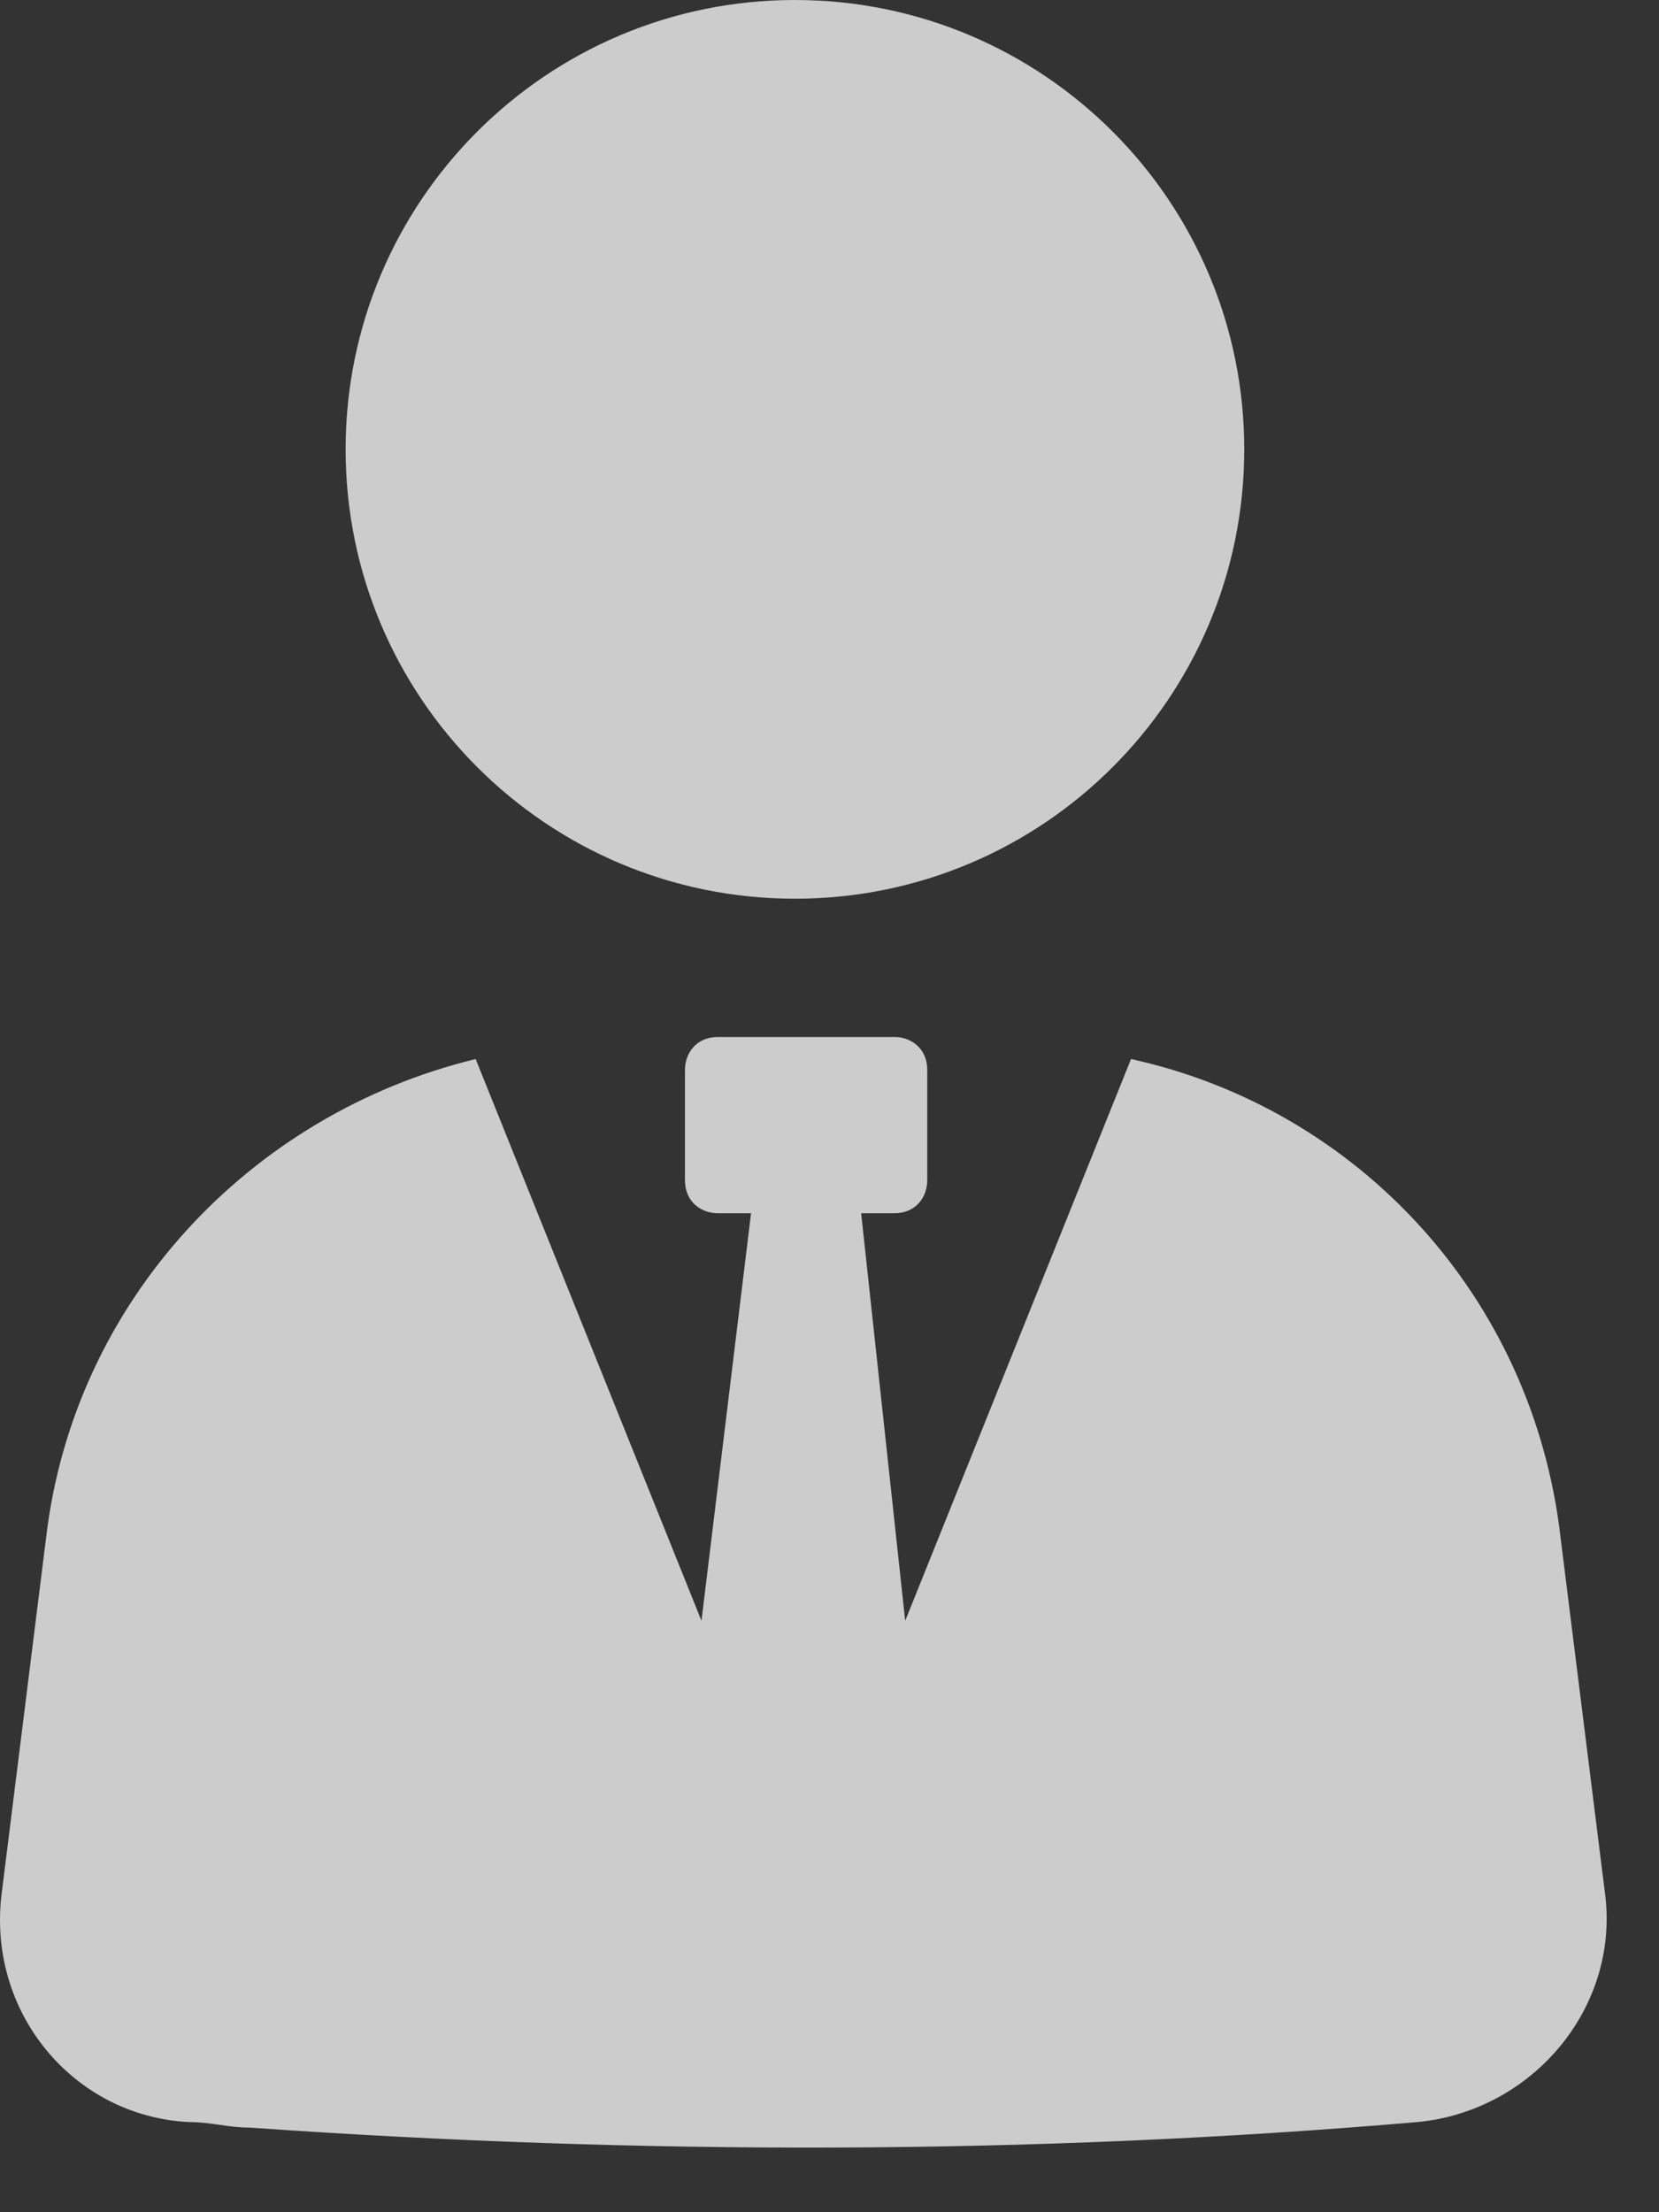
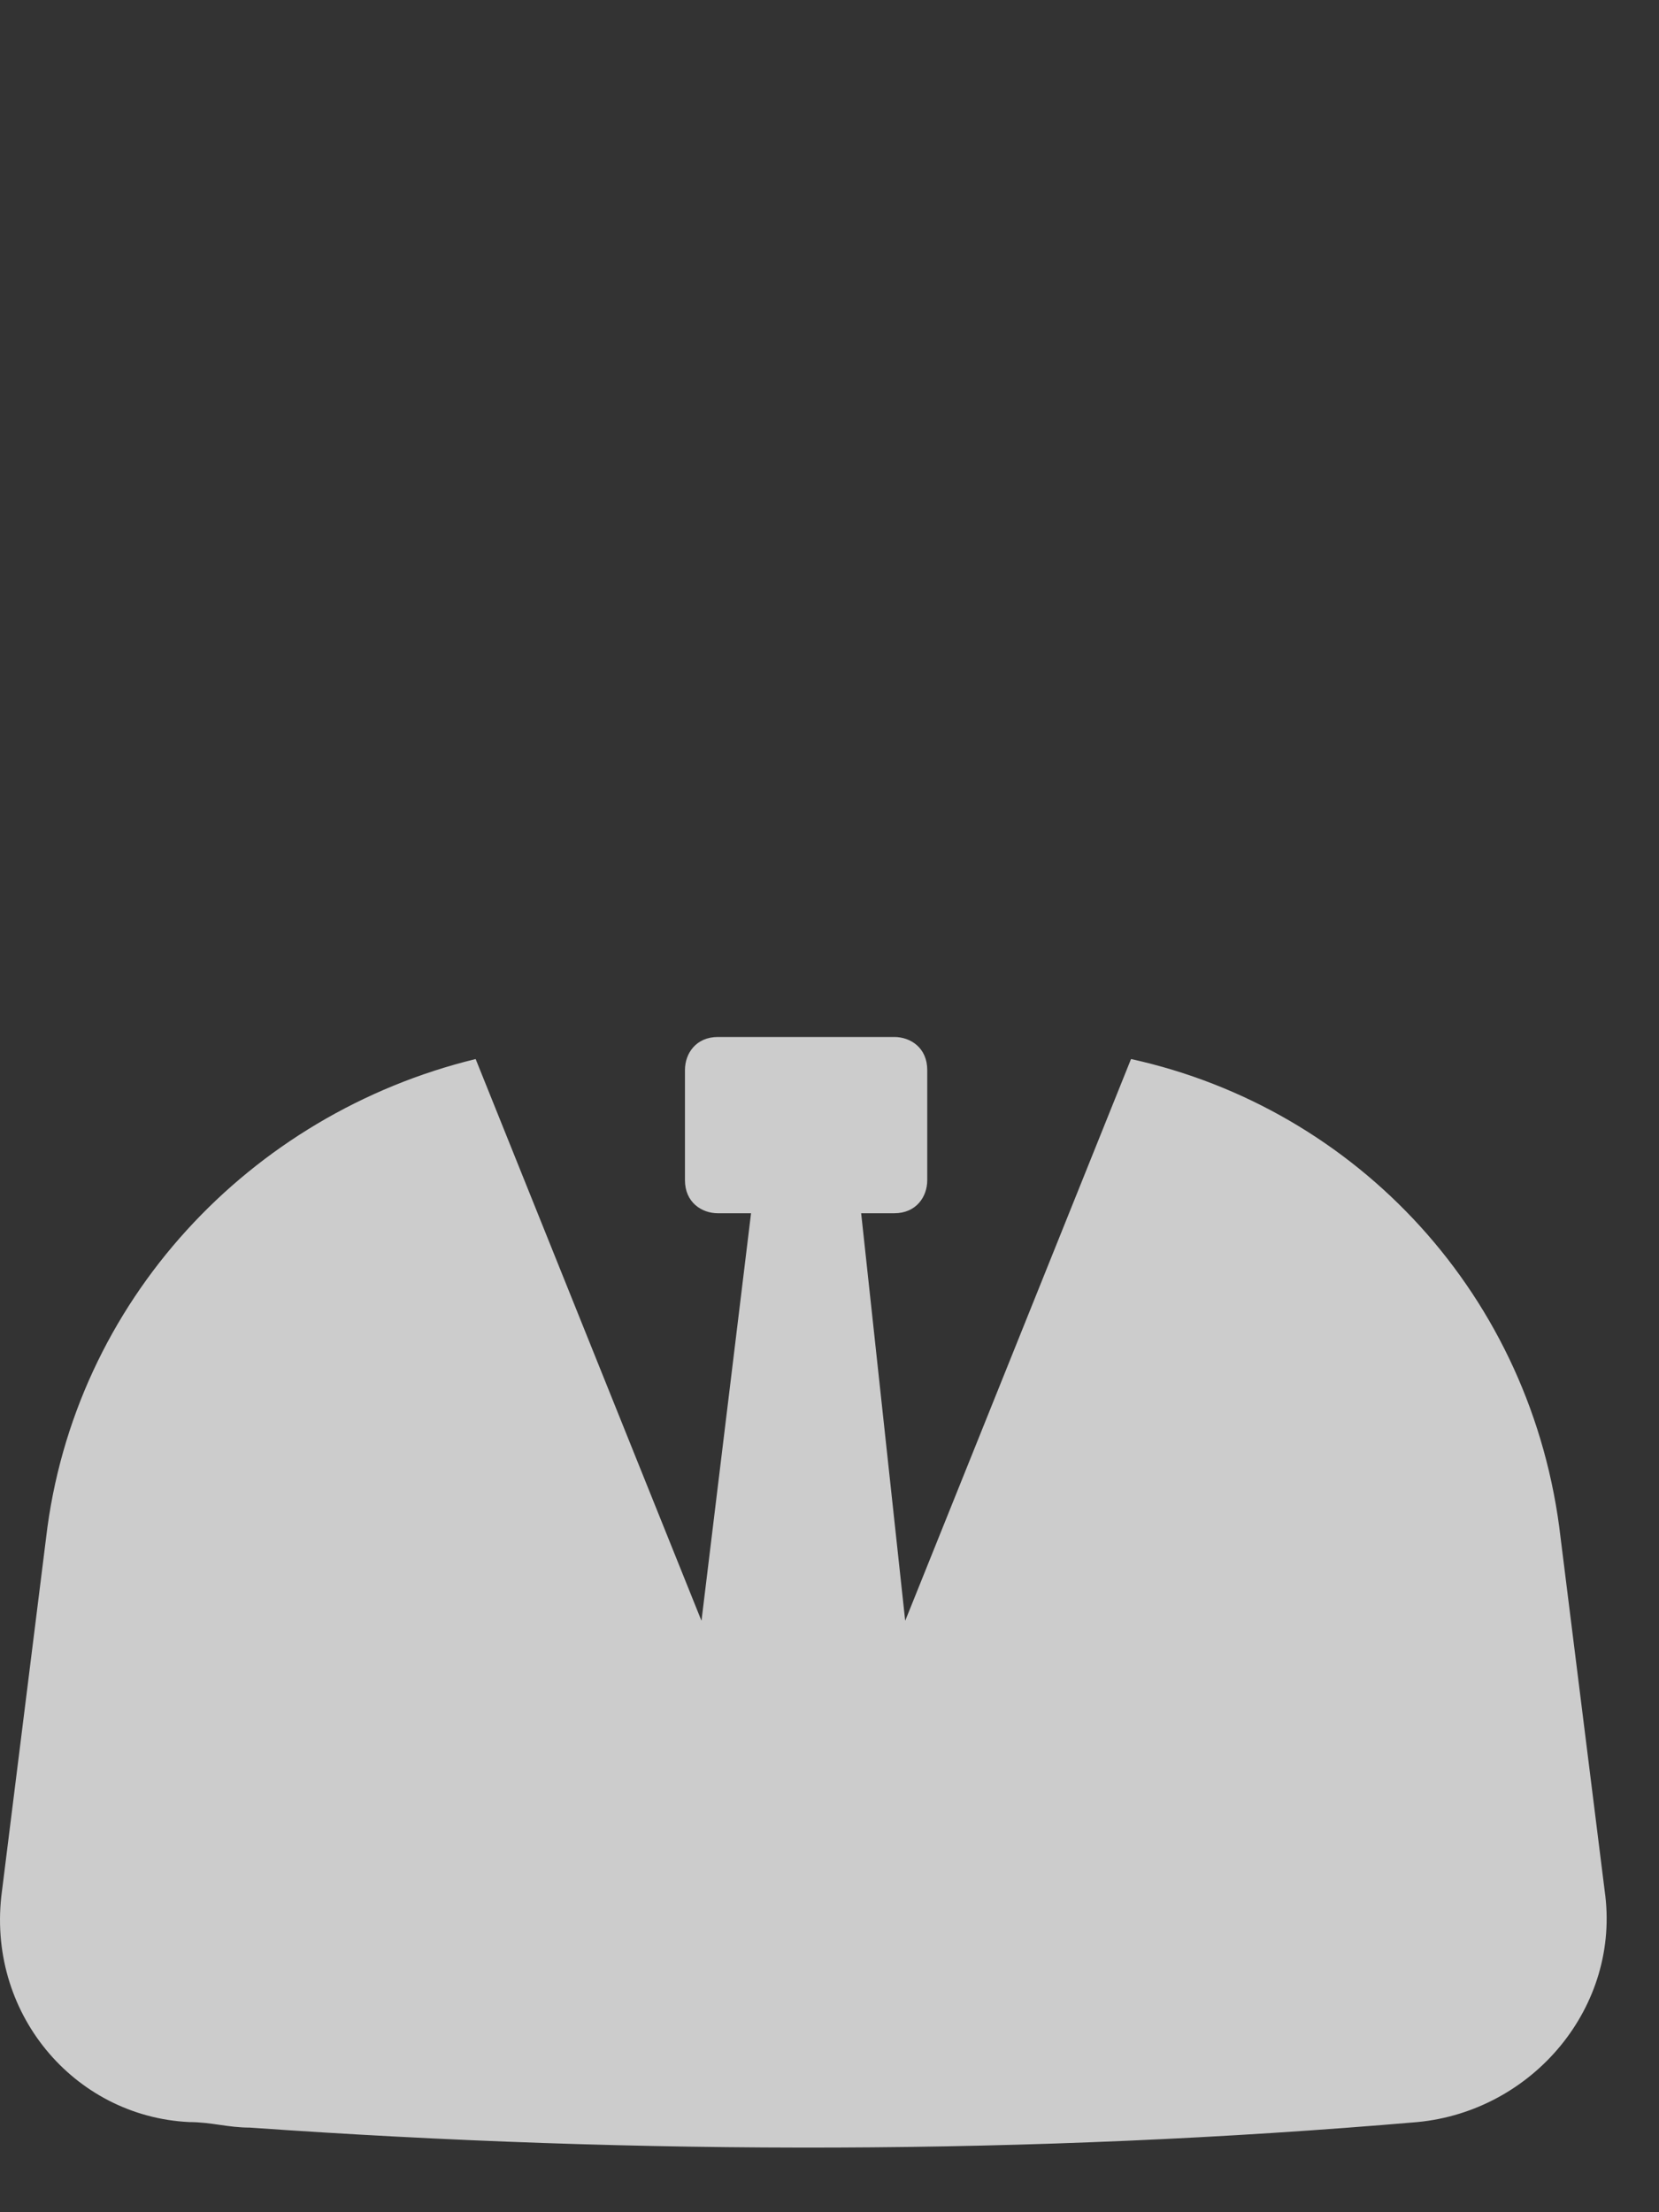
<svg xmlns="http://www.w3.org/2000/svg" width="24" height="32" viewBox="0 0 24 32" fill="none">
  <rect x="0" y="0" width="24" height="32" fill="#333333" stroke="none" />
  <g opacity="0.75">
-     <path d="M11.5 13C15.09 13 18 10.09 18 6.5C18 2.91 15.09 0 11.5 0C7.91 0 5 2.91 5 6.5C5 10.09 7.91 13 11.5 13Z" fill="white" />
    <path d="M2.738 30.696C3.057 30.696 3.296 30.776 3.614 30.776C9.271 31.174 14.928 31.174 20.505 30.696C22.178 30.537 23.453 29.023 23.214 27.35L22.577 22.25C22.178 18.745 19.629 16.036 16.362 15.319L13.095 23.445L12.458 17.55H12.936C13.255 17.55 13.414 17.311 13.414 17.072V15.478C13.414 15.159 13.175 15 12.936 15H10.387C10.068 15 9.909 15.239 9.909 15.478V17.072C9.909 17.39 10.148 17.55 10.387 17.55H10.865L10.148 23.445L6.881 15.319C3.614 16.115 1.065 18.824 0.666 22.25L0.029 27.35C-0.21 29.102 1.065 30.616 2.738 30.696Z" fill="white" />
  </g>
</svg>